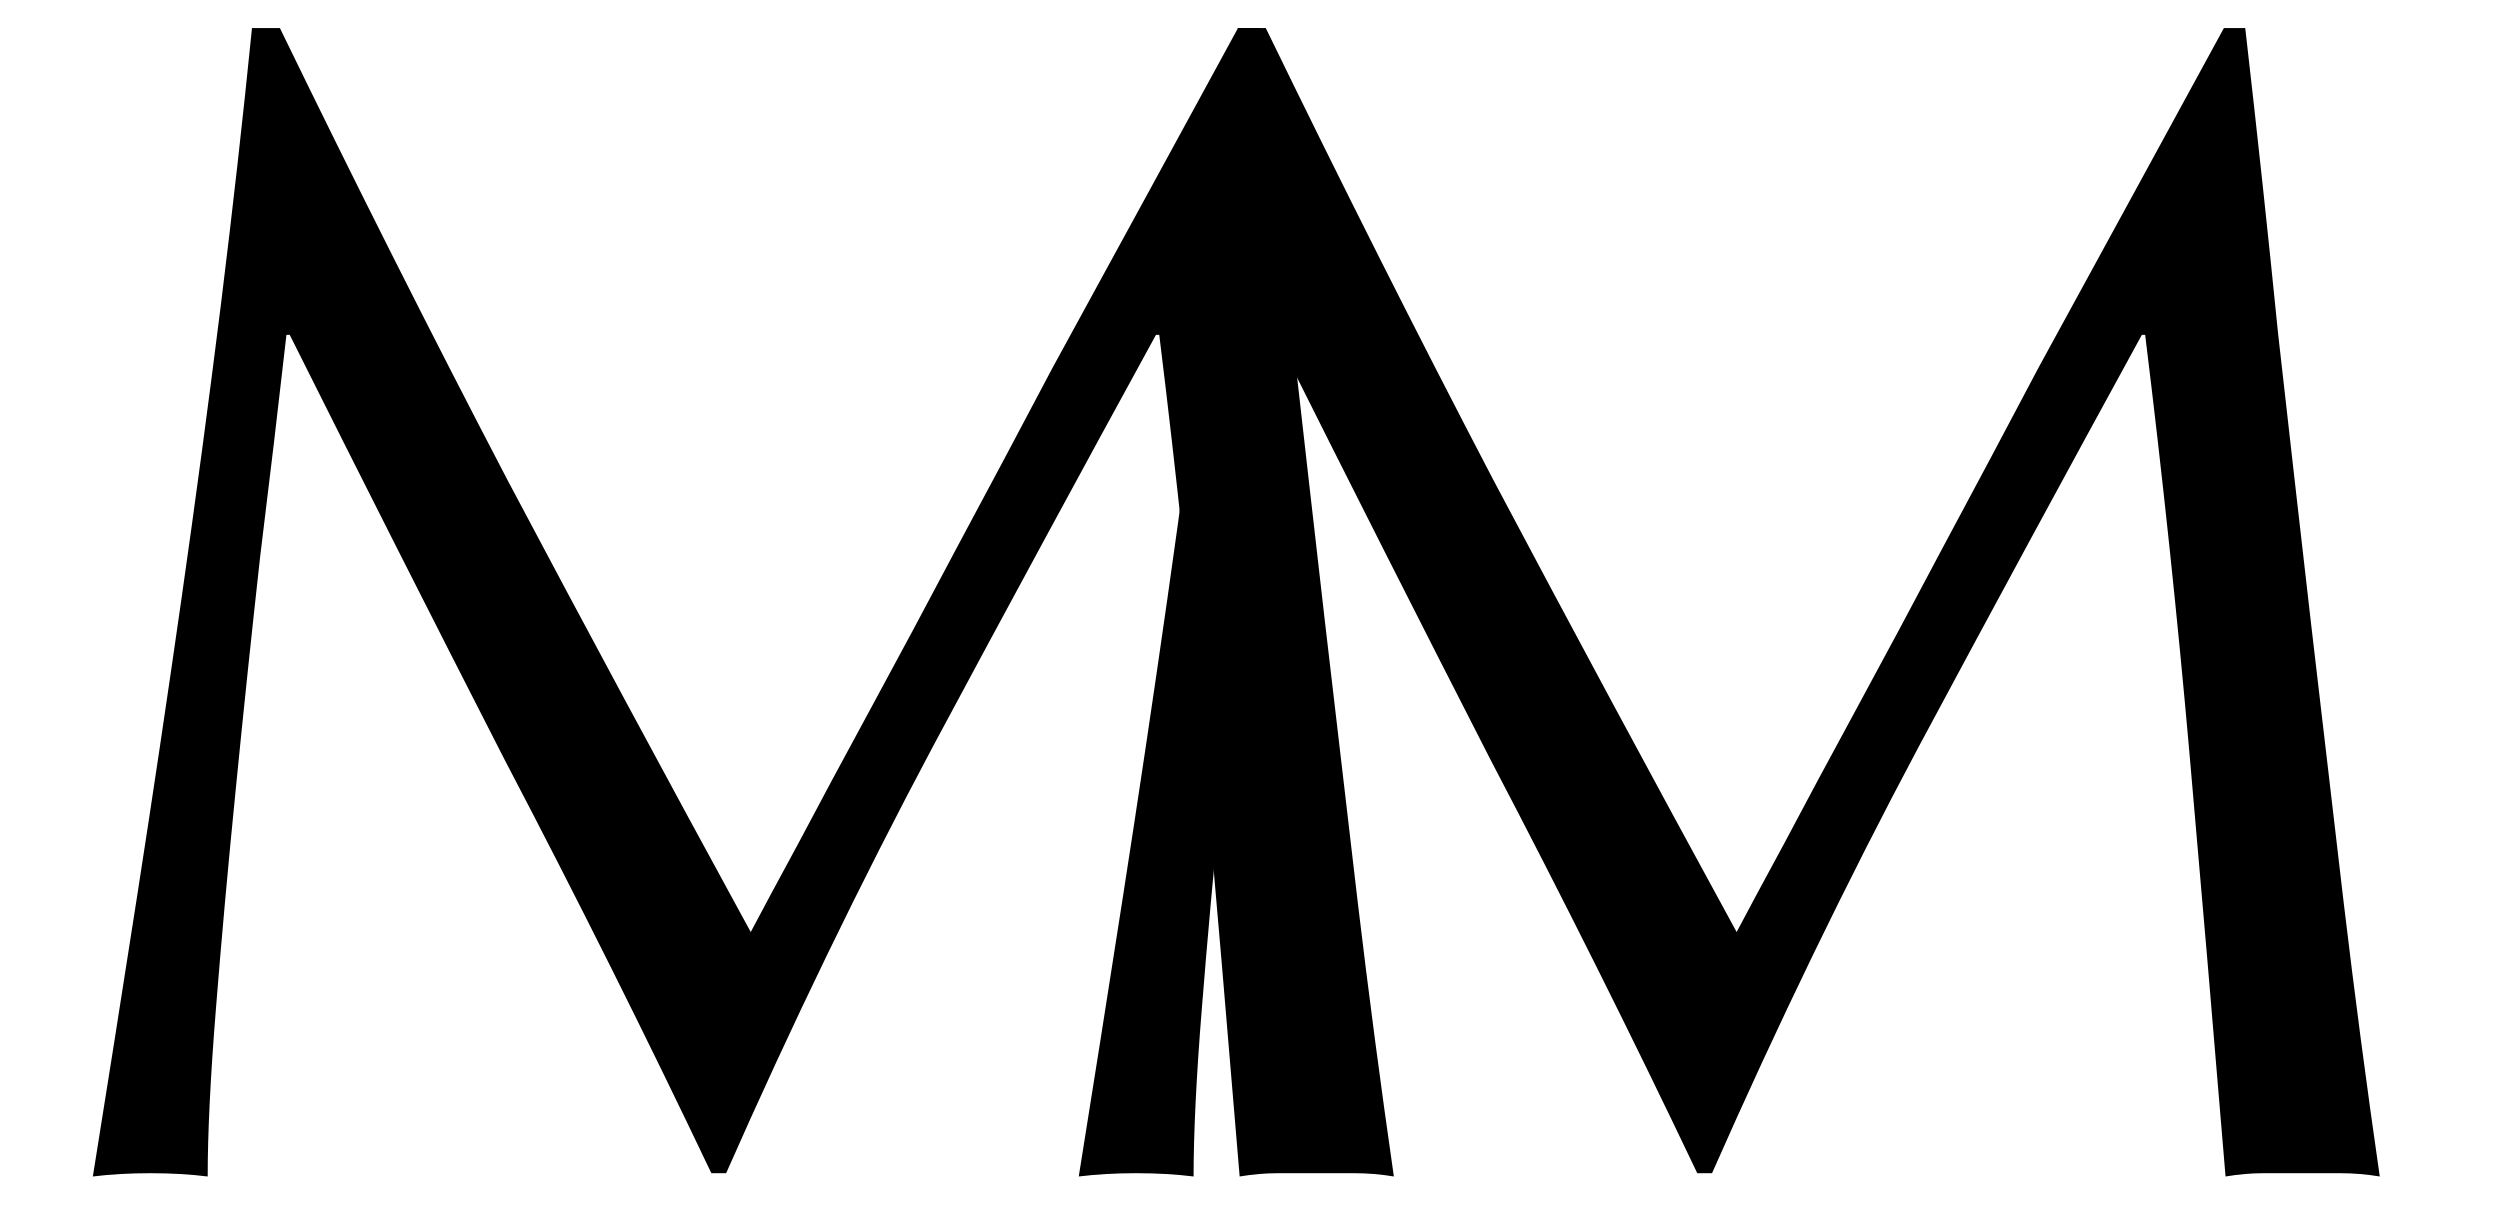
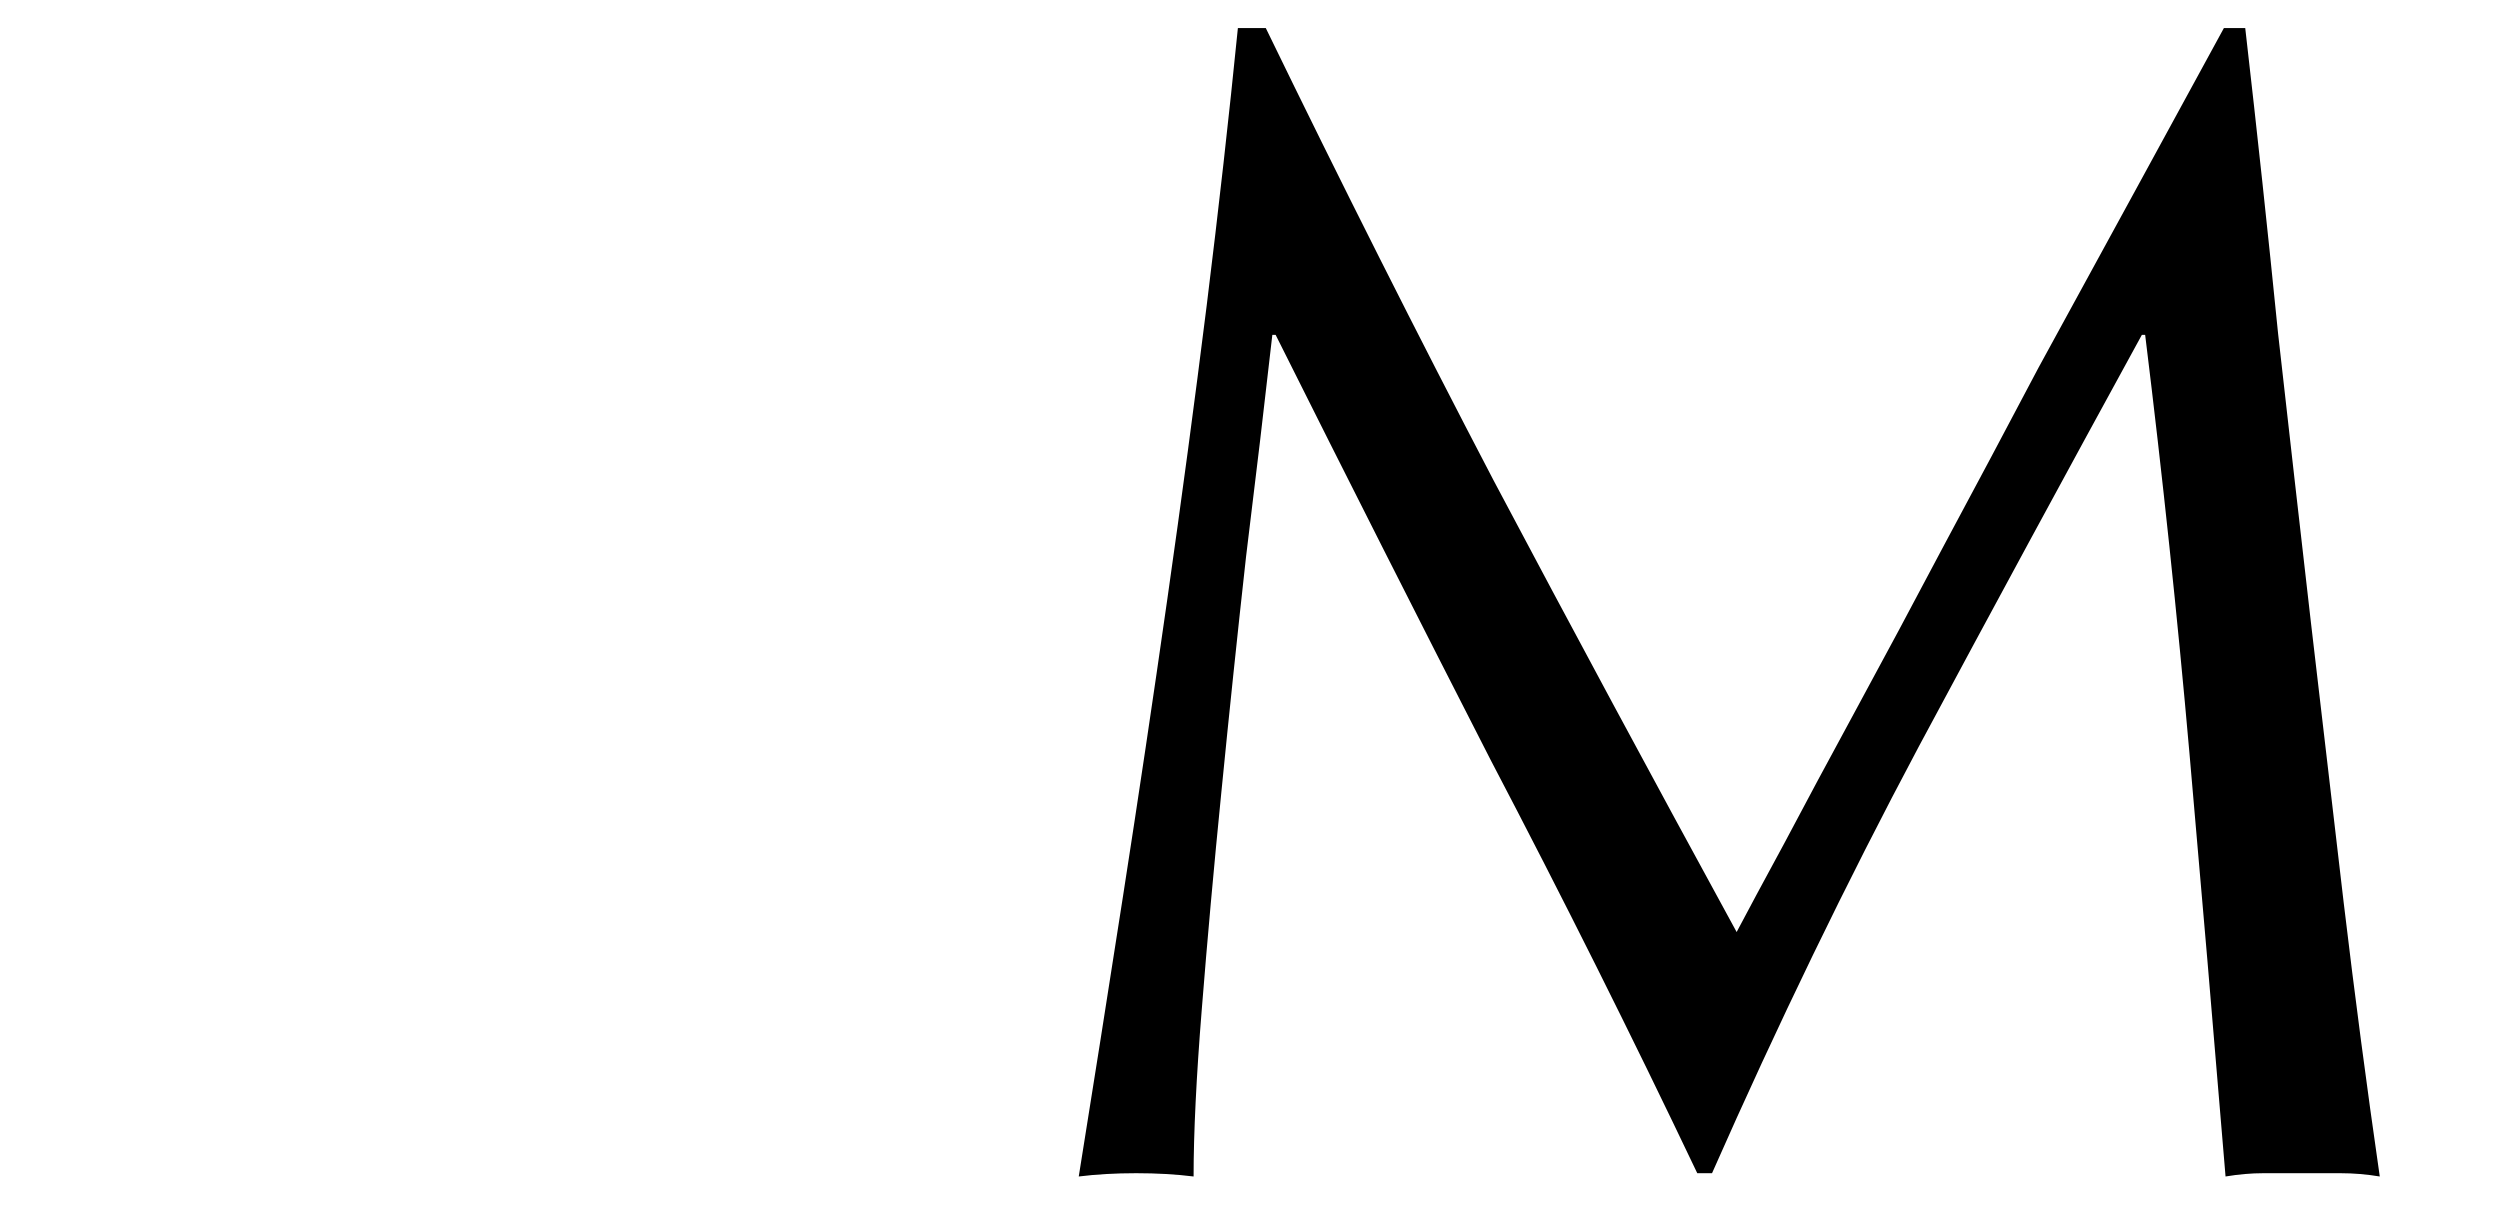
<svg xmlns="http://www.w3.org/2000/svg" width="64" height="31" viewBox="0 0 64 31" fill="none">
-   <path d="M7.165 0.718C9.097 4.694 11.043 8.558 13.003 12.31C14.991 16.062 17.063 19.912 19.219 23.86C19.499 23.328 19.905 22.572 20.437 21.592C20.969 20.584 21.585 19.436 22.285 18.148C22.985 16.86 23.727 15.474 24.511 13.99C25.323 12.478 26.135 10.952 26.947 9.412C27.787 7.872 28.613 6.36 29.425 4.876C30.237 3.392 30.993 2.006 31.693 0.718H32.239C32.547 3.406 32.827 6.01 33.079 8.53C33.359 11.022 33.639 13.486 33.919 15.922C34.199 18.33 34.479 20.724 34.759 23.104C35.039 25.456 35.347 27.794 35.683 30.118C35.347 30.062 35.011 30.034 34.675 30.034C34.367 30.034 34.045 30.034 33.709 30.034C33.373 30.034 33.037 30.034 32.701 30.034C32.393 30.034 32.071 30.062 31.735 30.118C31.427 26.394 31.119 22.782 30.811 19.282C30.503 15.782 30.125 12.212 29.677 8.572H29.593C27.661 12.1 25.757 15.614 23.881 19.114C22.033 22.586 20.269 26.226 18.589 30.034H18.211C16.531 26.506 14.767 22.978 12.919 19.45C11.099 15.894 9.265 12.268 7.417 8.572H7.333C7.137 10.308 6.913 12.198 6.661 14.242C6.437 16.258 6.227 18.26 6.031 20.248C5.835 22.208 5.667 24.07 5.527 25.834C5.387 27.57 5.317 28.998 5.317 30.118C4.869 30.062 4.379 30.034 3.847 30.034C3.315 30.034 2.825 30.062 2.377 30.118C2.741 27.85 3.119 25.456 3.511 22.936C3.903 20.416 4.281 17.882 4.645 15.334C5.009 12.786 5.345 10.28 5.653 7.816C5.961 5.324 6.227 2.958 6.451 0.718H7.165Z" fill="black" />
  <path d="M32.404 0.718C34.336 4.694 36.282 8.558 38.242 12.31C40.23 16.062 42.302 19.912 44.458 23.86C44.738 23.328 45.144 22.572 45.676 21.592C46.208 20.584 46.824 19.436 47.524 18.148C48.224 16.86 48.966 15.474 49.75 13.99C50.562 12.478 51.374 10.952 52.186 9.412C53.026 7.872 53.852 6.36 54.664 4.876C55.476 3.392 56.232 2.006 56.932 0.718H57.478C57.786 3.406 58.066 6.01 58.318 8.53C58.598 11.022 58.878 13.486 59.158 15.922C59.438 18.33 59.718 20.724 59.998 23.104C60.278 25.456 60.586 27.794 60.922 30.118C60.586 30.062 60.25 30.034 59.914 30.034C59.606 30.034 59.284 30.034 58.948 30.034C58.612 30.034 58.276 30.034 57.94 30.034C57.632 30.034 57.31 30.062 56.974 30.118C56.666 26.394 56.358 22.782 56.05 19.282C55.742 15.782 55.364 12.212 54.916 8.572H54.832C52.9 12.1 50.996 15.614 49.12 19.114C47.272 22.586 45.508 26.226 43.828 30.034H43.45C41.77 26.506 40.006 22.978 38.158 19.45C36.338 15.894 34.504 12.268 32.656 8.572H32.572C32.376 10.308 32.152 12.198 31.9 14.242C31.676 16.258 31.466 18.26 31.27 20.248C31.074 22.208 30.906 24.07 30.766 25.834C30.626 27.57 30.556 28.998 30.556 30.118C30.108 30.062 29.618 30.034 29.086 30.034C28.554 30.034 28.064 30.062 27.616 30.118C27.98 27.85 28.358 25.456 28.75 22.936C29.142 20.416 29.52 17.882 29.884 15.334C30.248 12.786 30.584 10.28 30.892 7.816C31.2 5.324 31.466 2.958 31.69 0.718H32.404Z" fill="black" />
</svg>